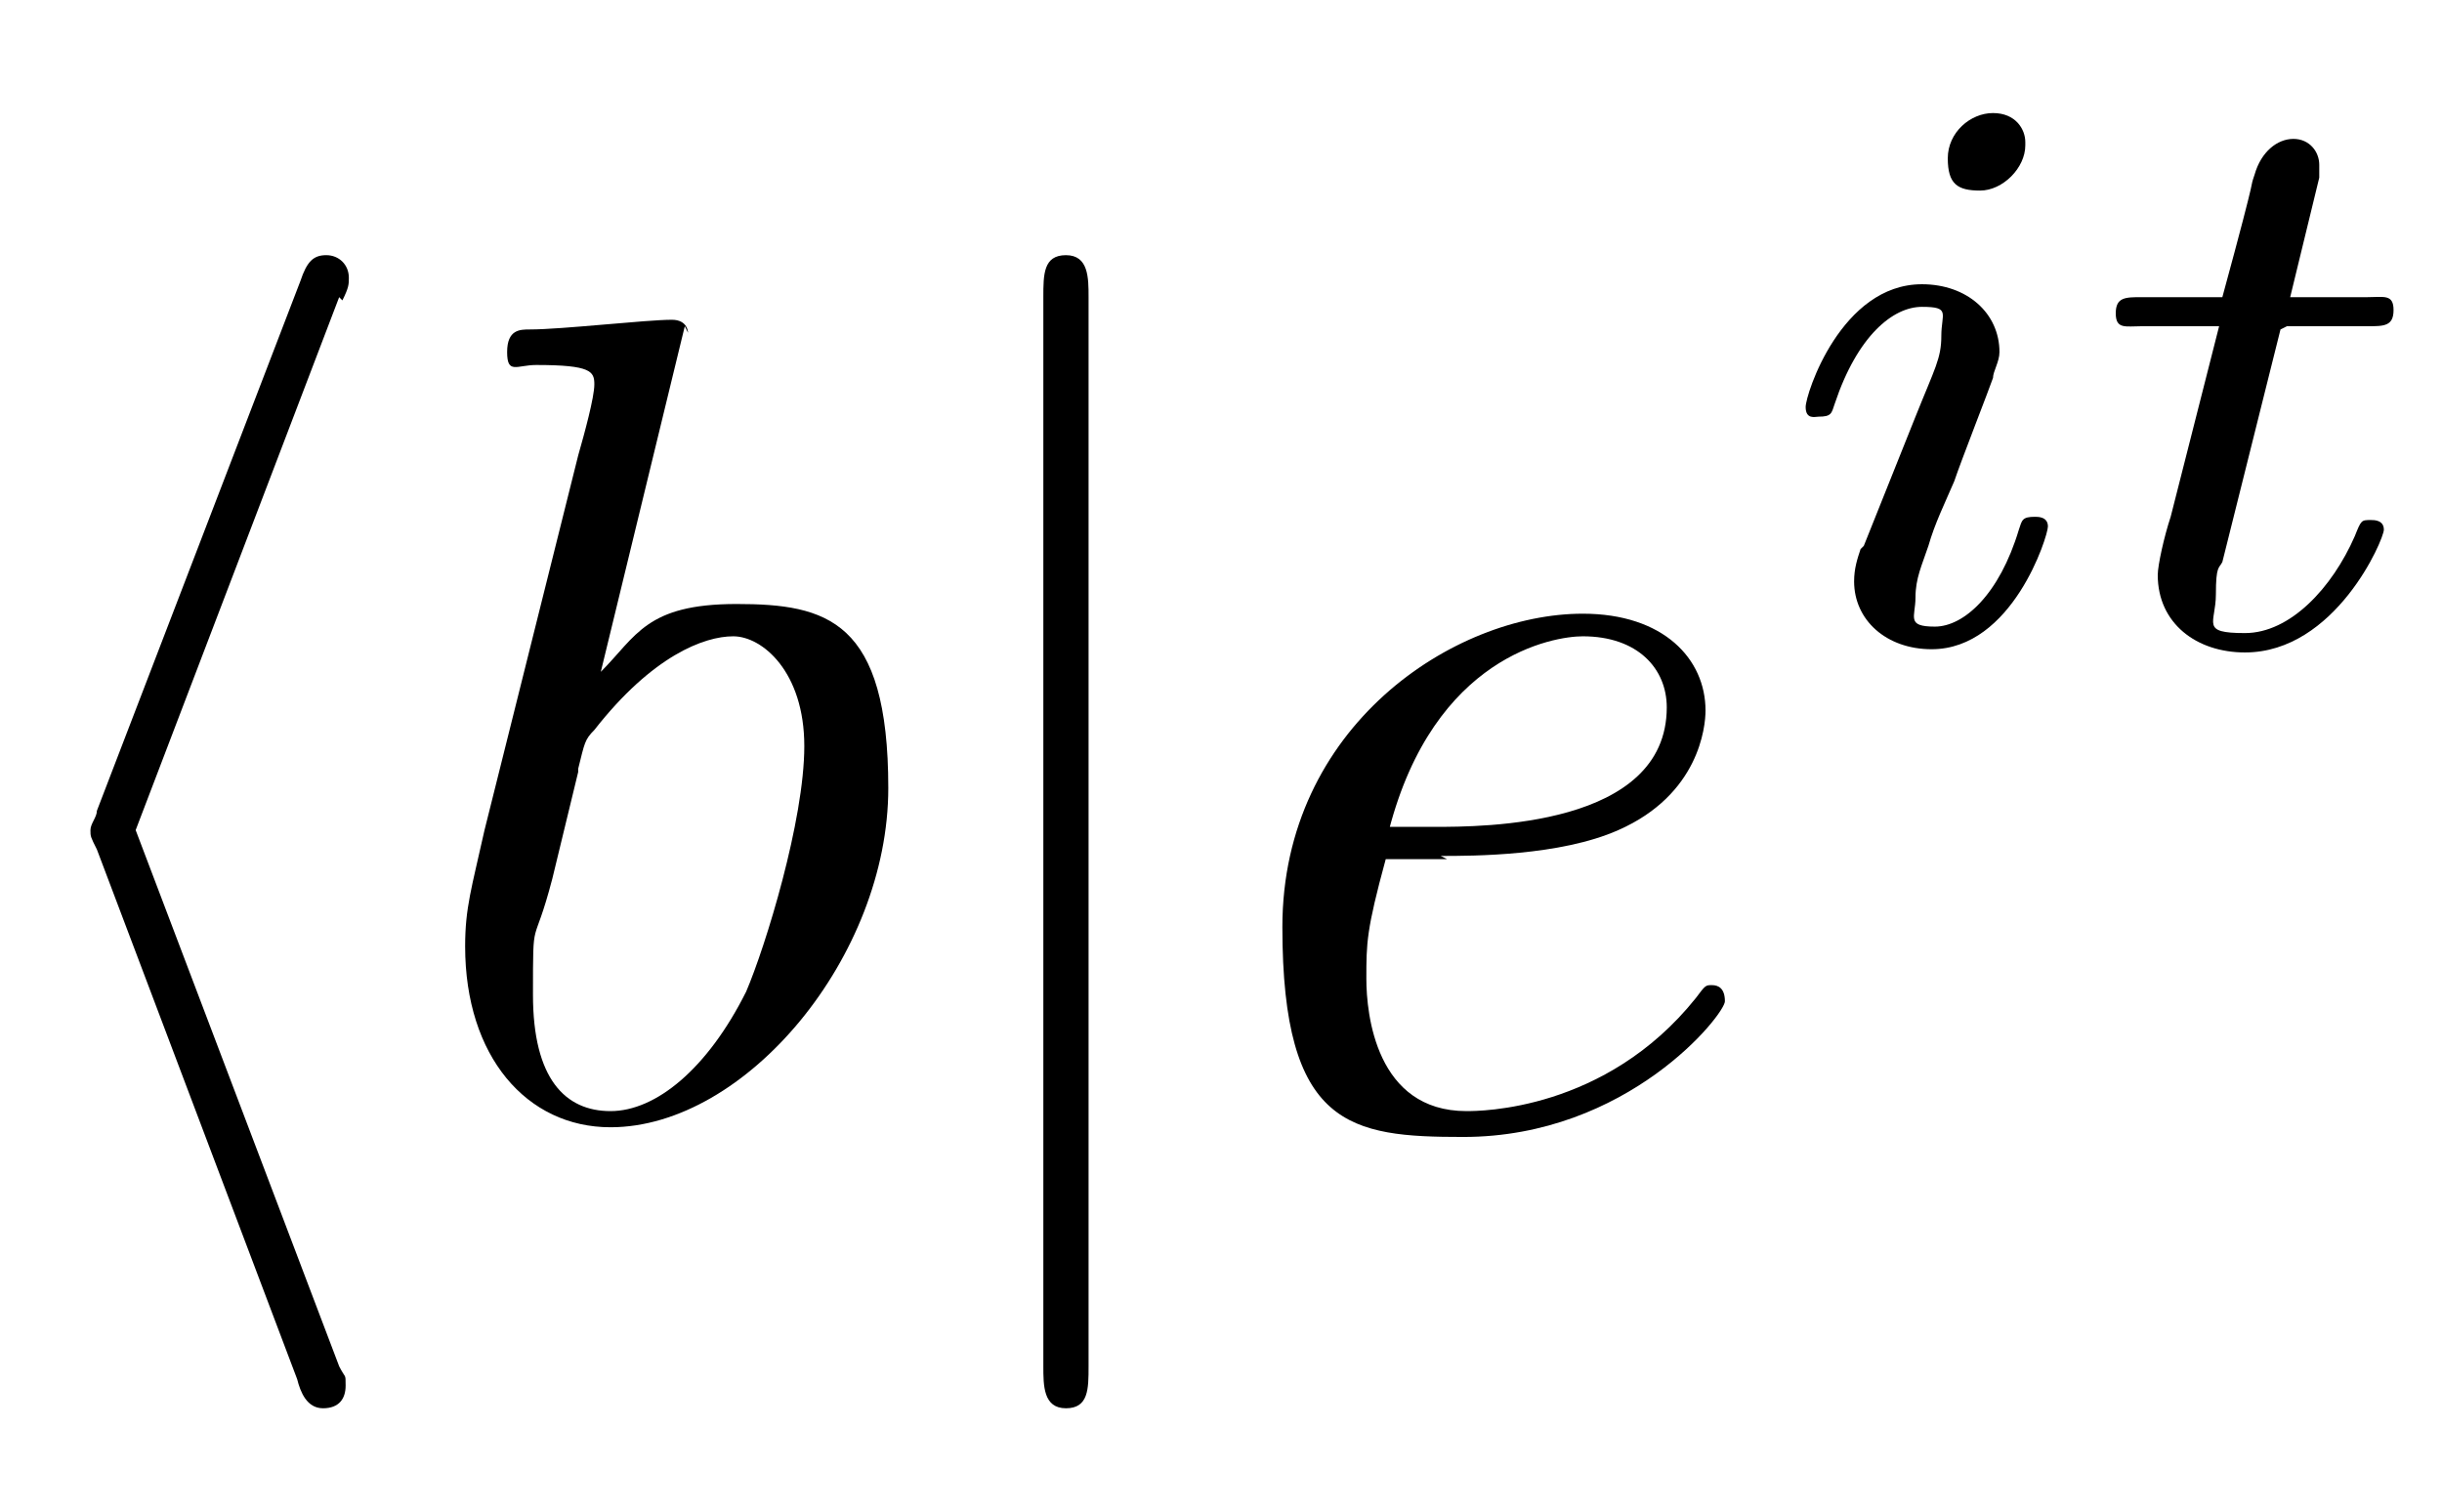
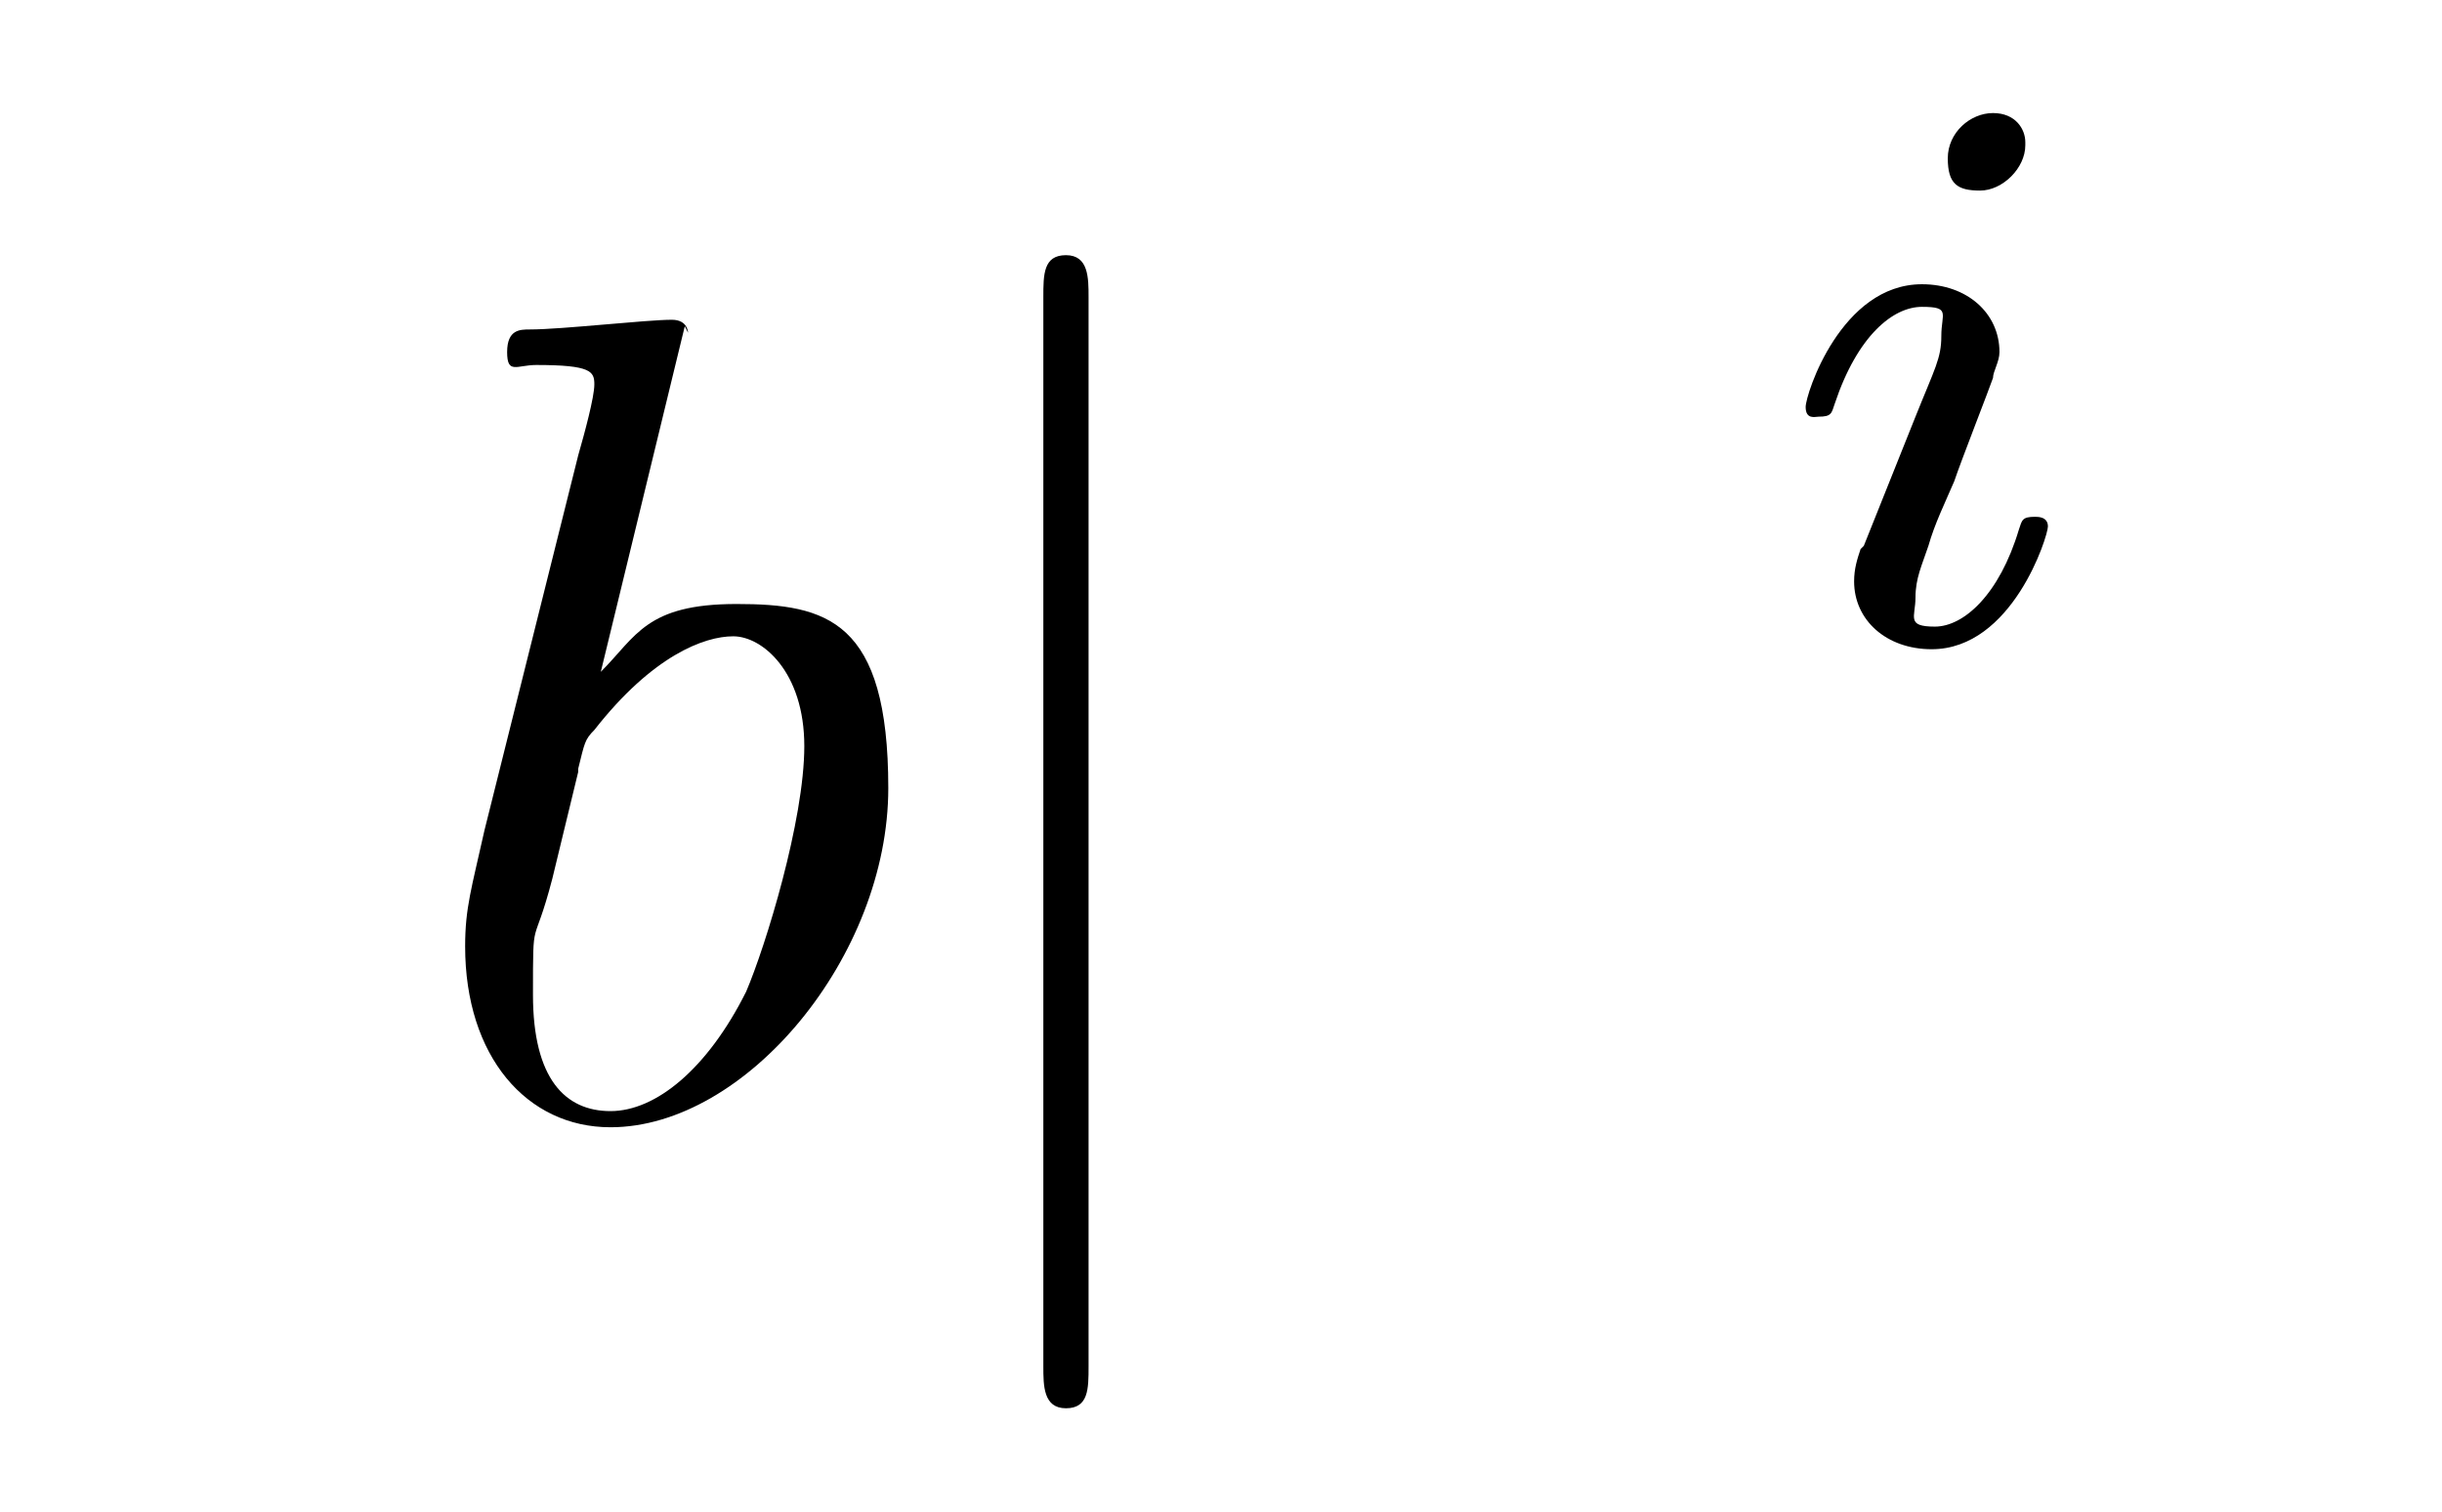
<svg xmlns="http://www.w3.org/2000/svg" id="Layer_1" viewBox="0 0 75.6 46.8">
  <g id="glyph-0-0">
-     <path d="M10.6,9.3c.2-.4.2-.5.2-.7,0-.4-.3-.7-.7-.7s-.6.2-.8.8L3,25.1c0,.2-.2.4-.2.6s0,.2.2.6l6.2,16.4c.1.4.3.9.8.9s.7-.3.7-.7,0-.2-.2-.6l-6.3-16.6,6.3-16.5Z" />
-   </g>
+     </g>
  <g id="glyph-1-0">
    <path d="M21.3,10.3s0-.4-.5-.4c-.8,0-3.4.3-4.4.3-.3,0-.7,0-.7.7s.3.4.9.4c1.7,0,1.8.2,1.8.6s-.3,1.5-.5,2.2l-2.9,11.6c-.4,1.8-.6,2.4-.6,3.6,0,3.4,1.9,5.6,4.5,5.6,4.2,0,8.6-5.3,8.6-10.5s-1.9-5.7-4.7-5.7-3.1,1-4.2,2.1l2.6-10.7ZM17.9,23.8c.2-.8.2-.9.5-1.2,1.8-2.3,3.4-2.9,4.3-2.9s2.2,1.1,2.2,3.4-1.2,6.2-1.8,7.6c-1.2,2.4-2.8,3.7-4.2,3.7s-2.4-1-2.4-3.6,0-1.3.6-3.6l.8-3.3Z" />
  </g>
  <g id="glyph-2-0">
    <path d="M33.7,9.2c0-.6,0-1.3-.7-1.3s-.7.6-.7,1.3v33.1c0,.6,0,1.3.7,1.3s.7-.6.7-1.3V9.2Z" />
  </g>
  <g id="glyph-1-1">
-     <path d="M44.6,26.5c1,0,3.7,0,5.5-.8,2.5-1.1,2.7-3.2,2.7-3.7,0-1.6-1.3-3-3.8-3-4,0-9.3,3.5-9.3,9.7s2.1,6.5,5.6,6.5c5.1,0,8.1-3.8,8.1-4.2s-.2-.5-.4-.5-.2,0-.5.4c-2.8,3.5-6.7,3.5-7.1,3.5-2.8,0-3.1-3-3.1-4.1s0-1.5.6-3.7h1.9ZM43,25.7c1.4-5.4,5.1-6,6-6,1.7,0,2.6,1,2.6,2.2,0,3.7-5.7,3.7-7.2,3.7h-1.5Z" />
-   </g>
+     </g>
  <g>
    <g id="glyph-3-0">
      <path d="M62.7,4.4c0-.4-.3-.9-1-.9s-1.4.6-1.4,1.4.3,1,1,1,1.4-.7,1.4-1.4ZM57.6,17c-.1.3-.2.6-.2,1,0,1.2,1,2.1,2.4,2.1,2.5,0,3.6-3.5,3.6-3.8s-.3-.3-.4-.3c-.4,0-.4.1-.5.4-.6,2-1.7,3-2.6,3s-.6-.3-.6-.9.2-1,.4-1.6c.2-.7.5-1.3.8-2,.2-.6,1.1-2.9,1.2-3.2,0-.2.2-.5.2-.8,0-1.2-1-2.1-2.4-2.1-2.5,0-3.6,3.4-3.6,3.8s.3.3.4.3c.4,0,.4-.1.5-.4.7-2.1,1.8-3,2.7-3s.6.2.6.9-.2,1-.8,2.5l-1.6,4Z" />
    </g>
    <g id="glyph-3-1">
-       <path d="M70.8,10.1h2.5c.5,0,.8,0,.8-.5s-.3-.4-.8-.4h-2.4l.9-3.7c0-.1,0-.2,0-.4,0-.4-.3-.8-.8-.8s-1,.4-1.2,1.1c-.2.6.2-.6-1,3.8h-2.5c-.5,0-.8,0-.8.5s.3.4.8.4h2.4l-1.5,5.9c-.2.6-.4,1.5-.4,1.8,0,1.5,1.2,2.4,2.7,2.4,2.8,0,4.3-3.5,4.3-3.8s-.3-.3-.4-.3c-.3,0-.3,0-.5.5-.7,1.6-2,3-3.4,3s-.9-.3-.9-1.2.1-.8.2-1l1.8-7.2Z" />
-     </g>
+       </g>
  </g>
</svg>